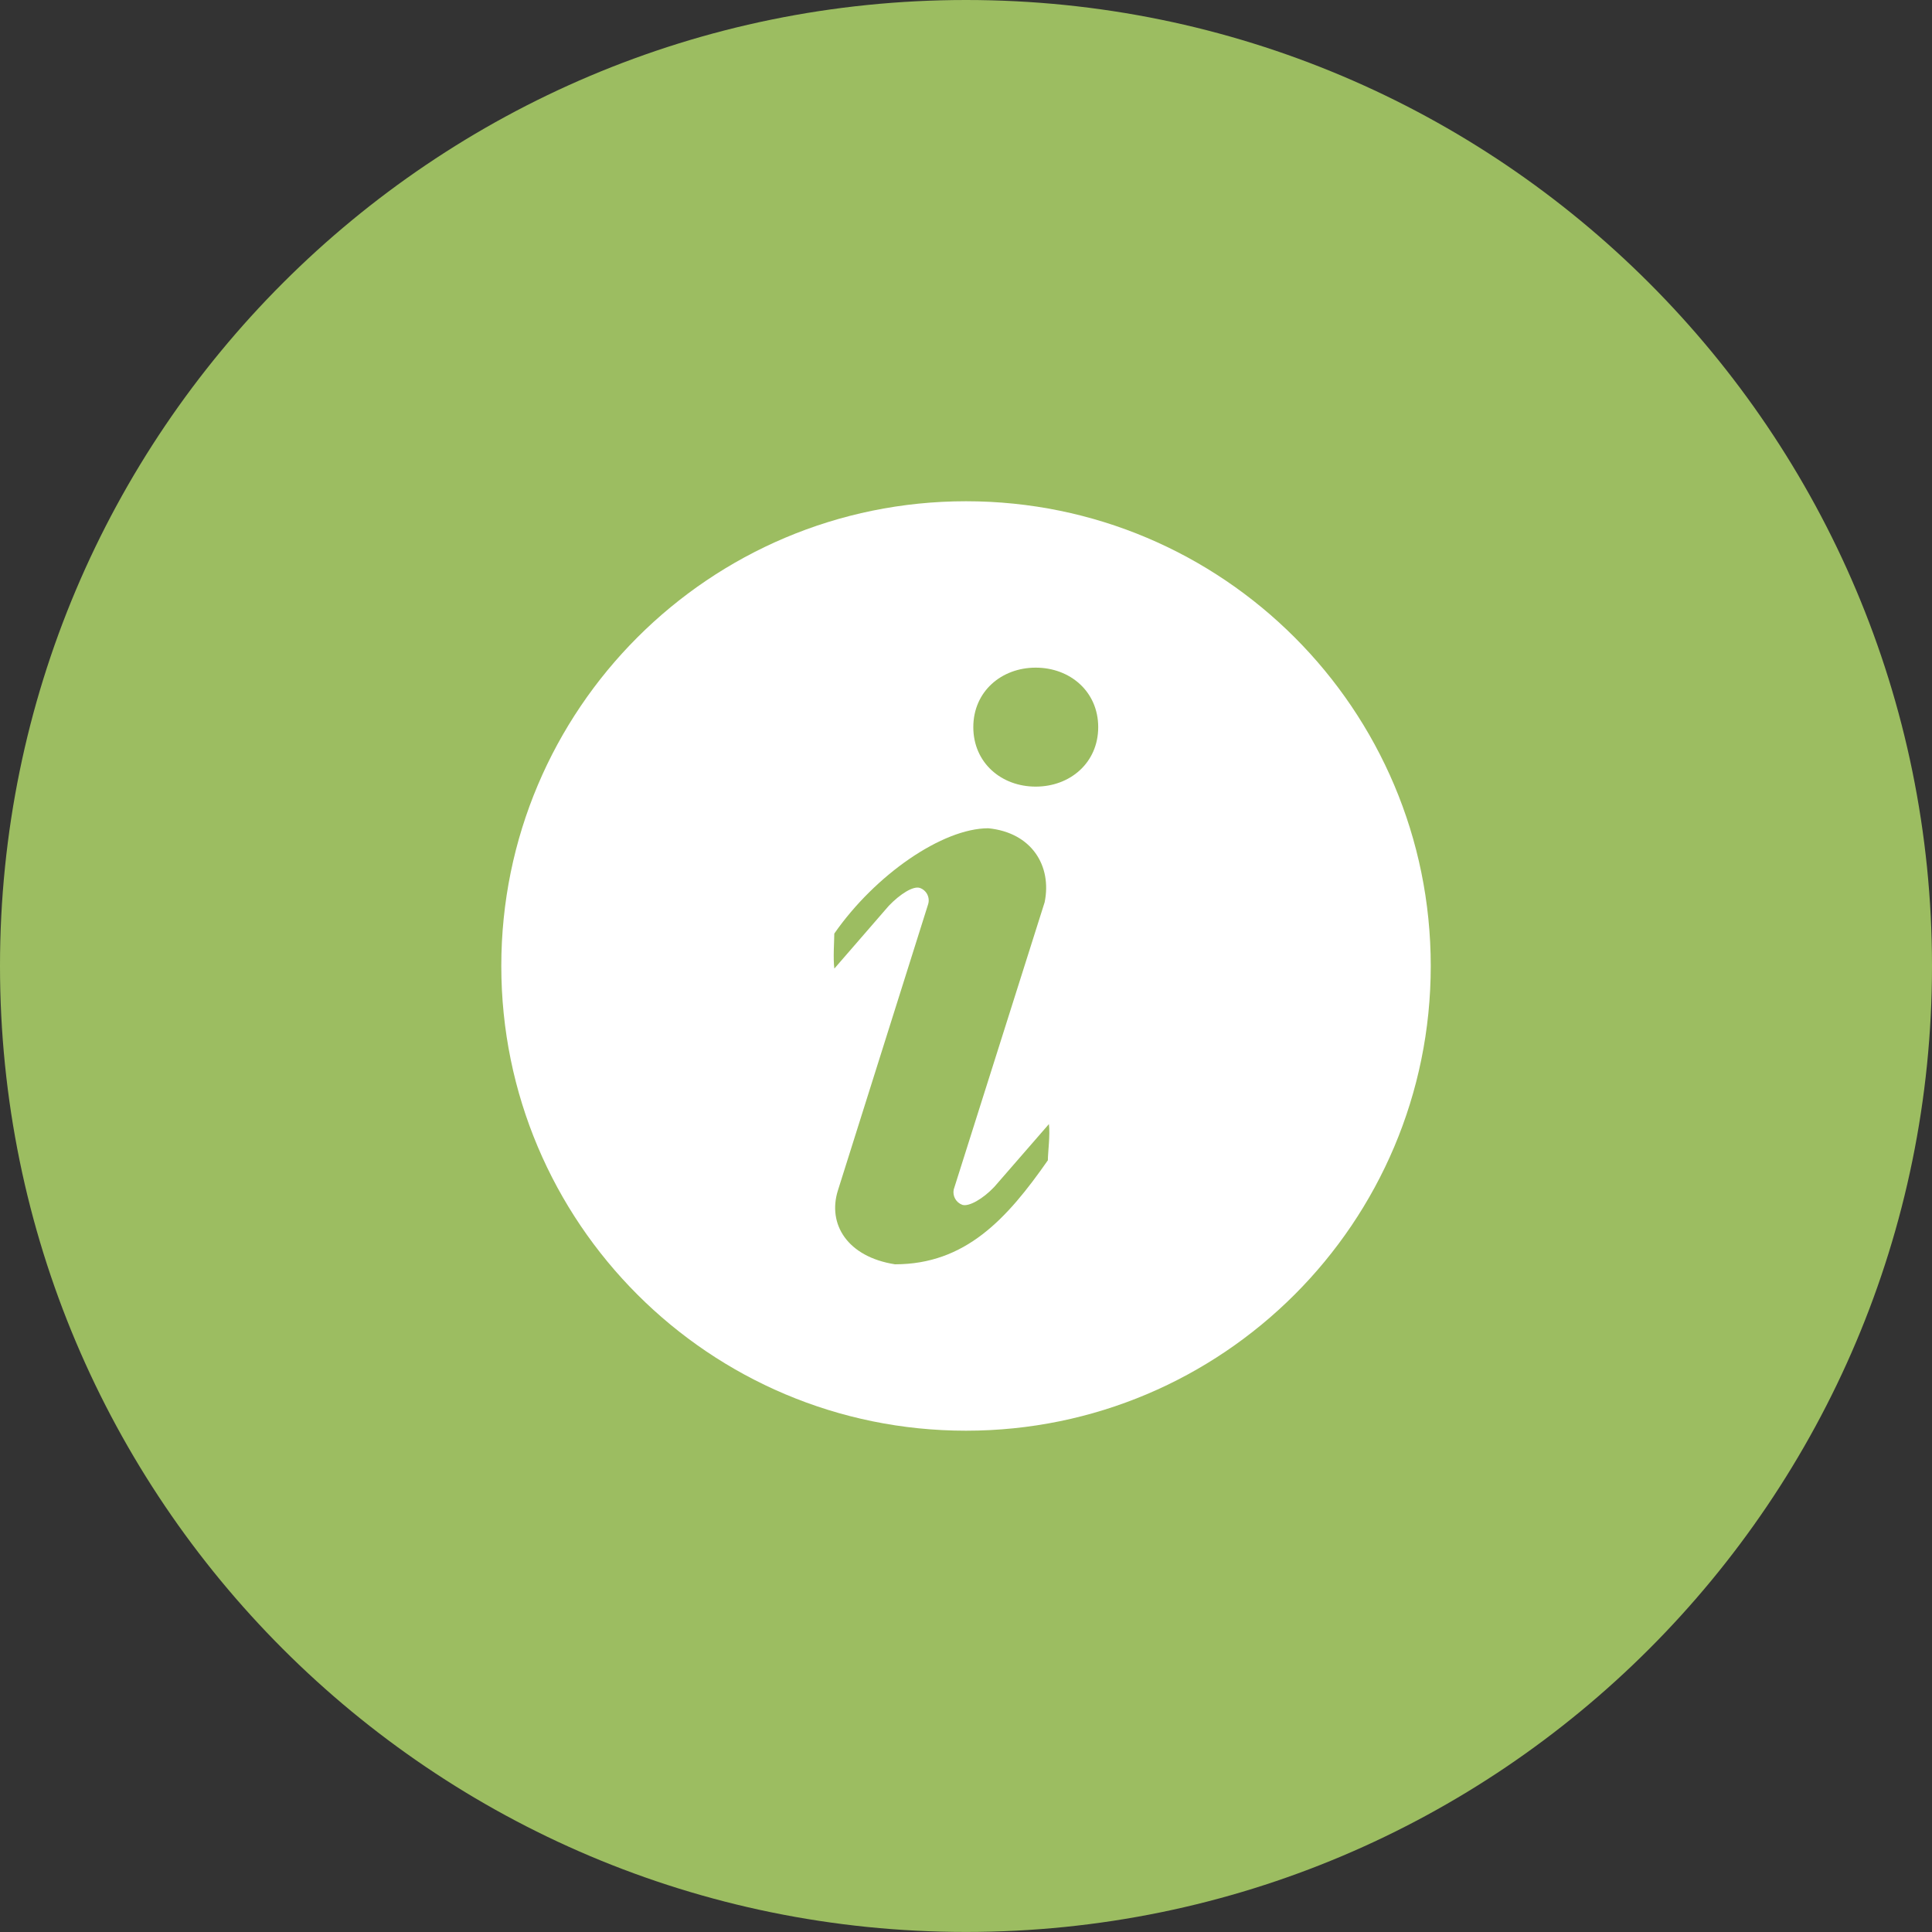
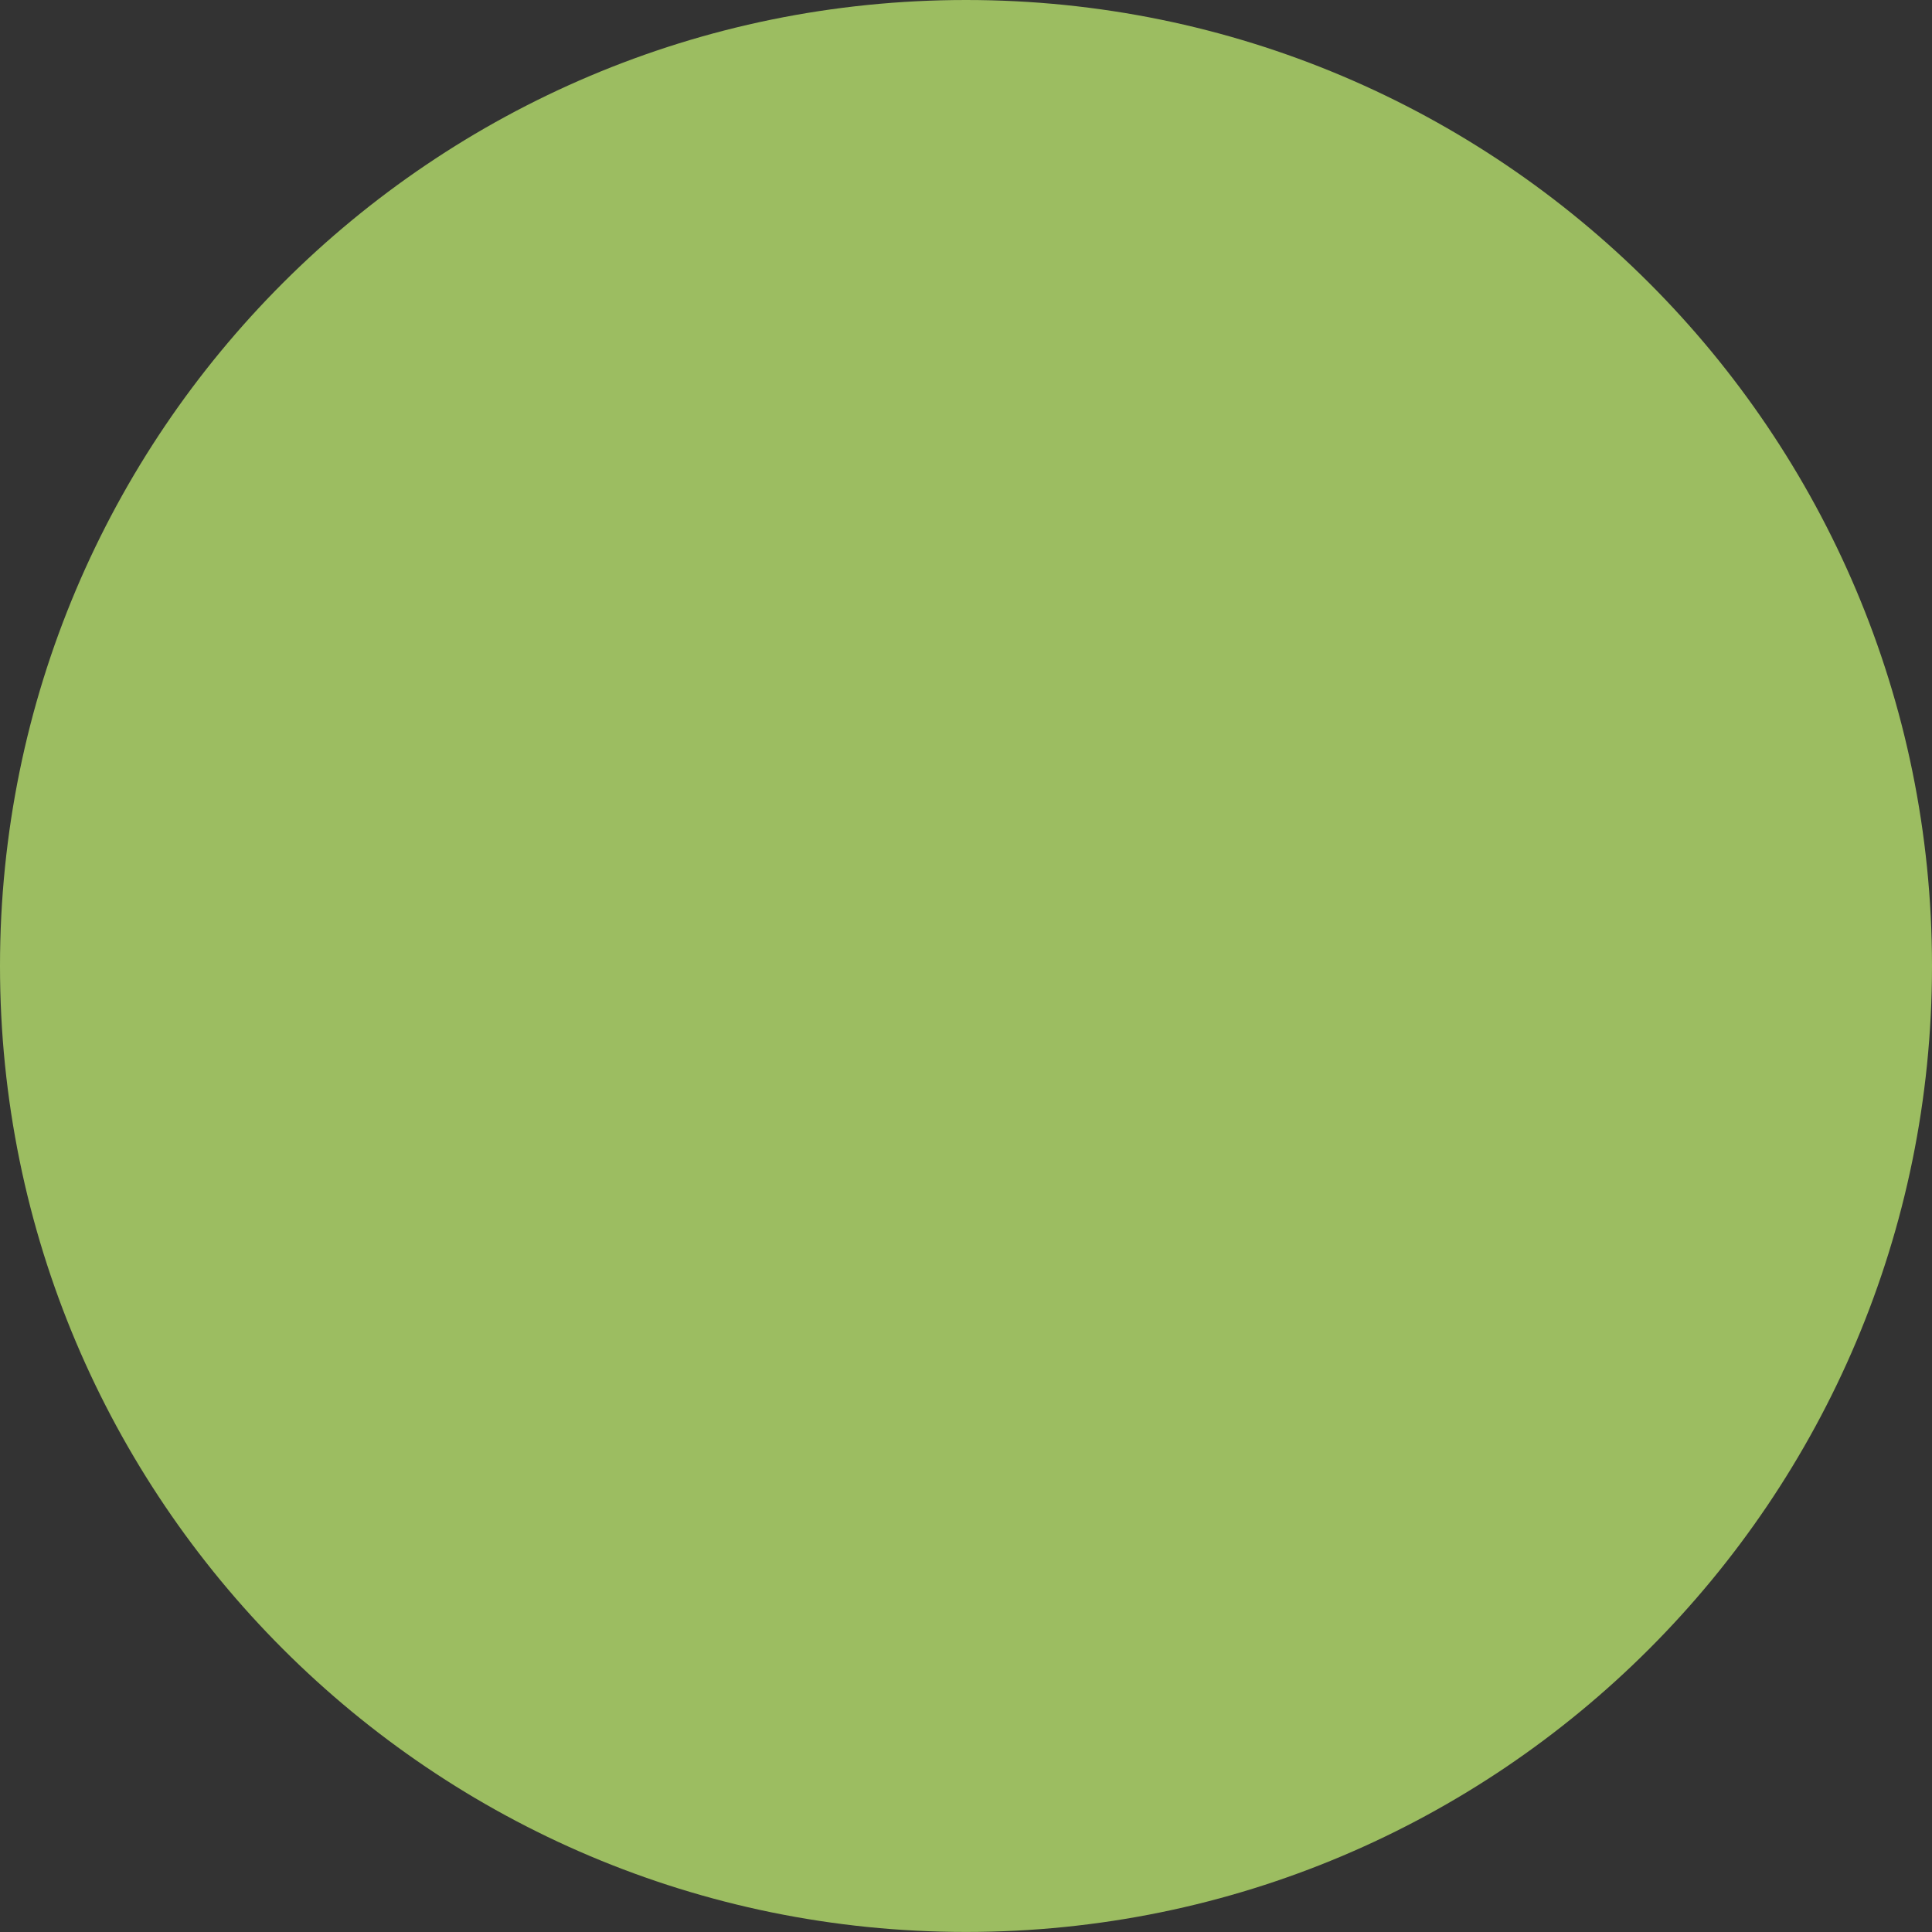
<svg xmlns="http://www.w3.org/2000/svg" id="Layer_2" viewBox="0 0 384.55 384.55">
  <rect x="0" y="0" width="384.55" height="384.55" fill="#333333" stroke="none" />
  <defs>
    <style>.cls-1{fill:#fff;}.cls-1,.cls-2{stroke-width:0px;}.cls-2{fill:#9cbd61;}</style>
  </defs>
  <g id="Layer_1-2">
    <path class="cls-2" d="M384.55,192.27C384.55,86.08,298.47,0,192.28,0S0,86.08,0,192.27s86.08,192.27,192.28,192.27,192.27-86.08,192.27-192.27" />
-     <path class="cls-1" d="M208.57,230.92c0-1.42.48-5.09.21-7.18l-10.87,12.5c-2.24,2.37-5.06,4-6.38,3.57-1.24-.46-1.96-1.75-1.7-3.04l18.1-57.19c1.48-7.25-2.59-13.87-11.22-14.72-9.1,0-22.5,9.24-30.65,20.96,0,1.4-.26,4.89.01,6.97l10.85-12.51c2.25-2.34,4.86-3.99,6.18-3.54,1.36.48,2.08,1.97,1.61,3.33l-17.94,56.91c-2.08,6.66,1.86,13.18,11.37,14.67,14.01,0,22.28-9.01,30.45-20.73h-.01ZM206.15,156.57c6.87,0,12.44-4.77,12.44-11.84s-5.59-11.84-12.44-11.84-12.42,4.77-12.42,11.84,5.55,11.84,12.42,11.84M192.28,99.77c51.09,0,92.5,41.42,92.5,92.5s-41.41,92.5-92.5,92.5-92.5-41.41-92.5-92.5,41.41-92.5,92.5-92.5" />
  </g>
</svg>